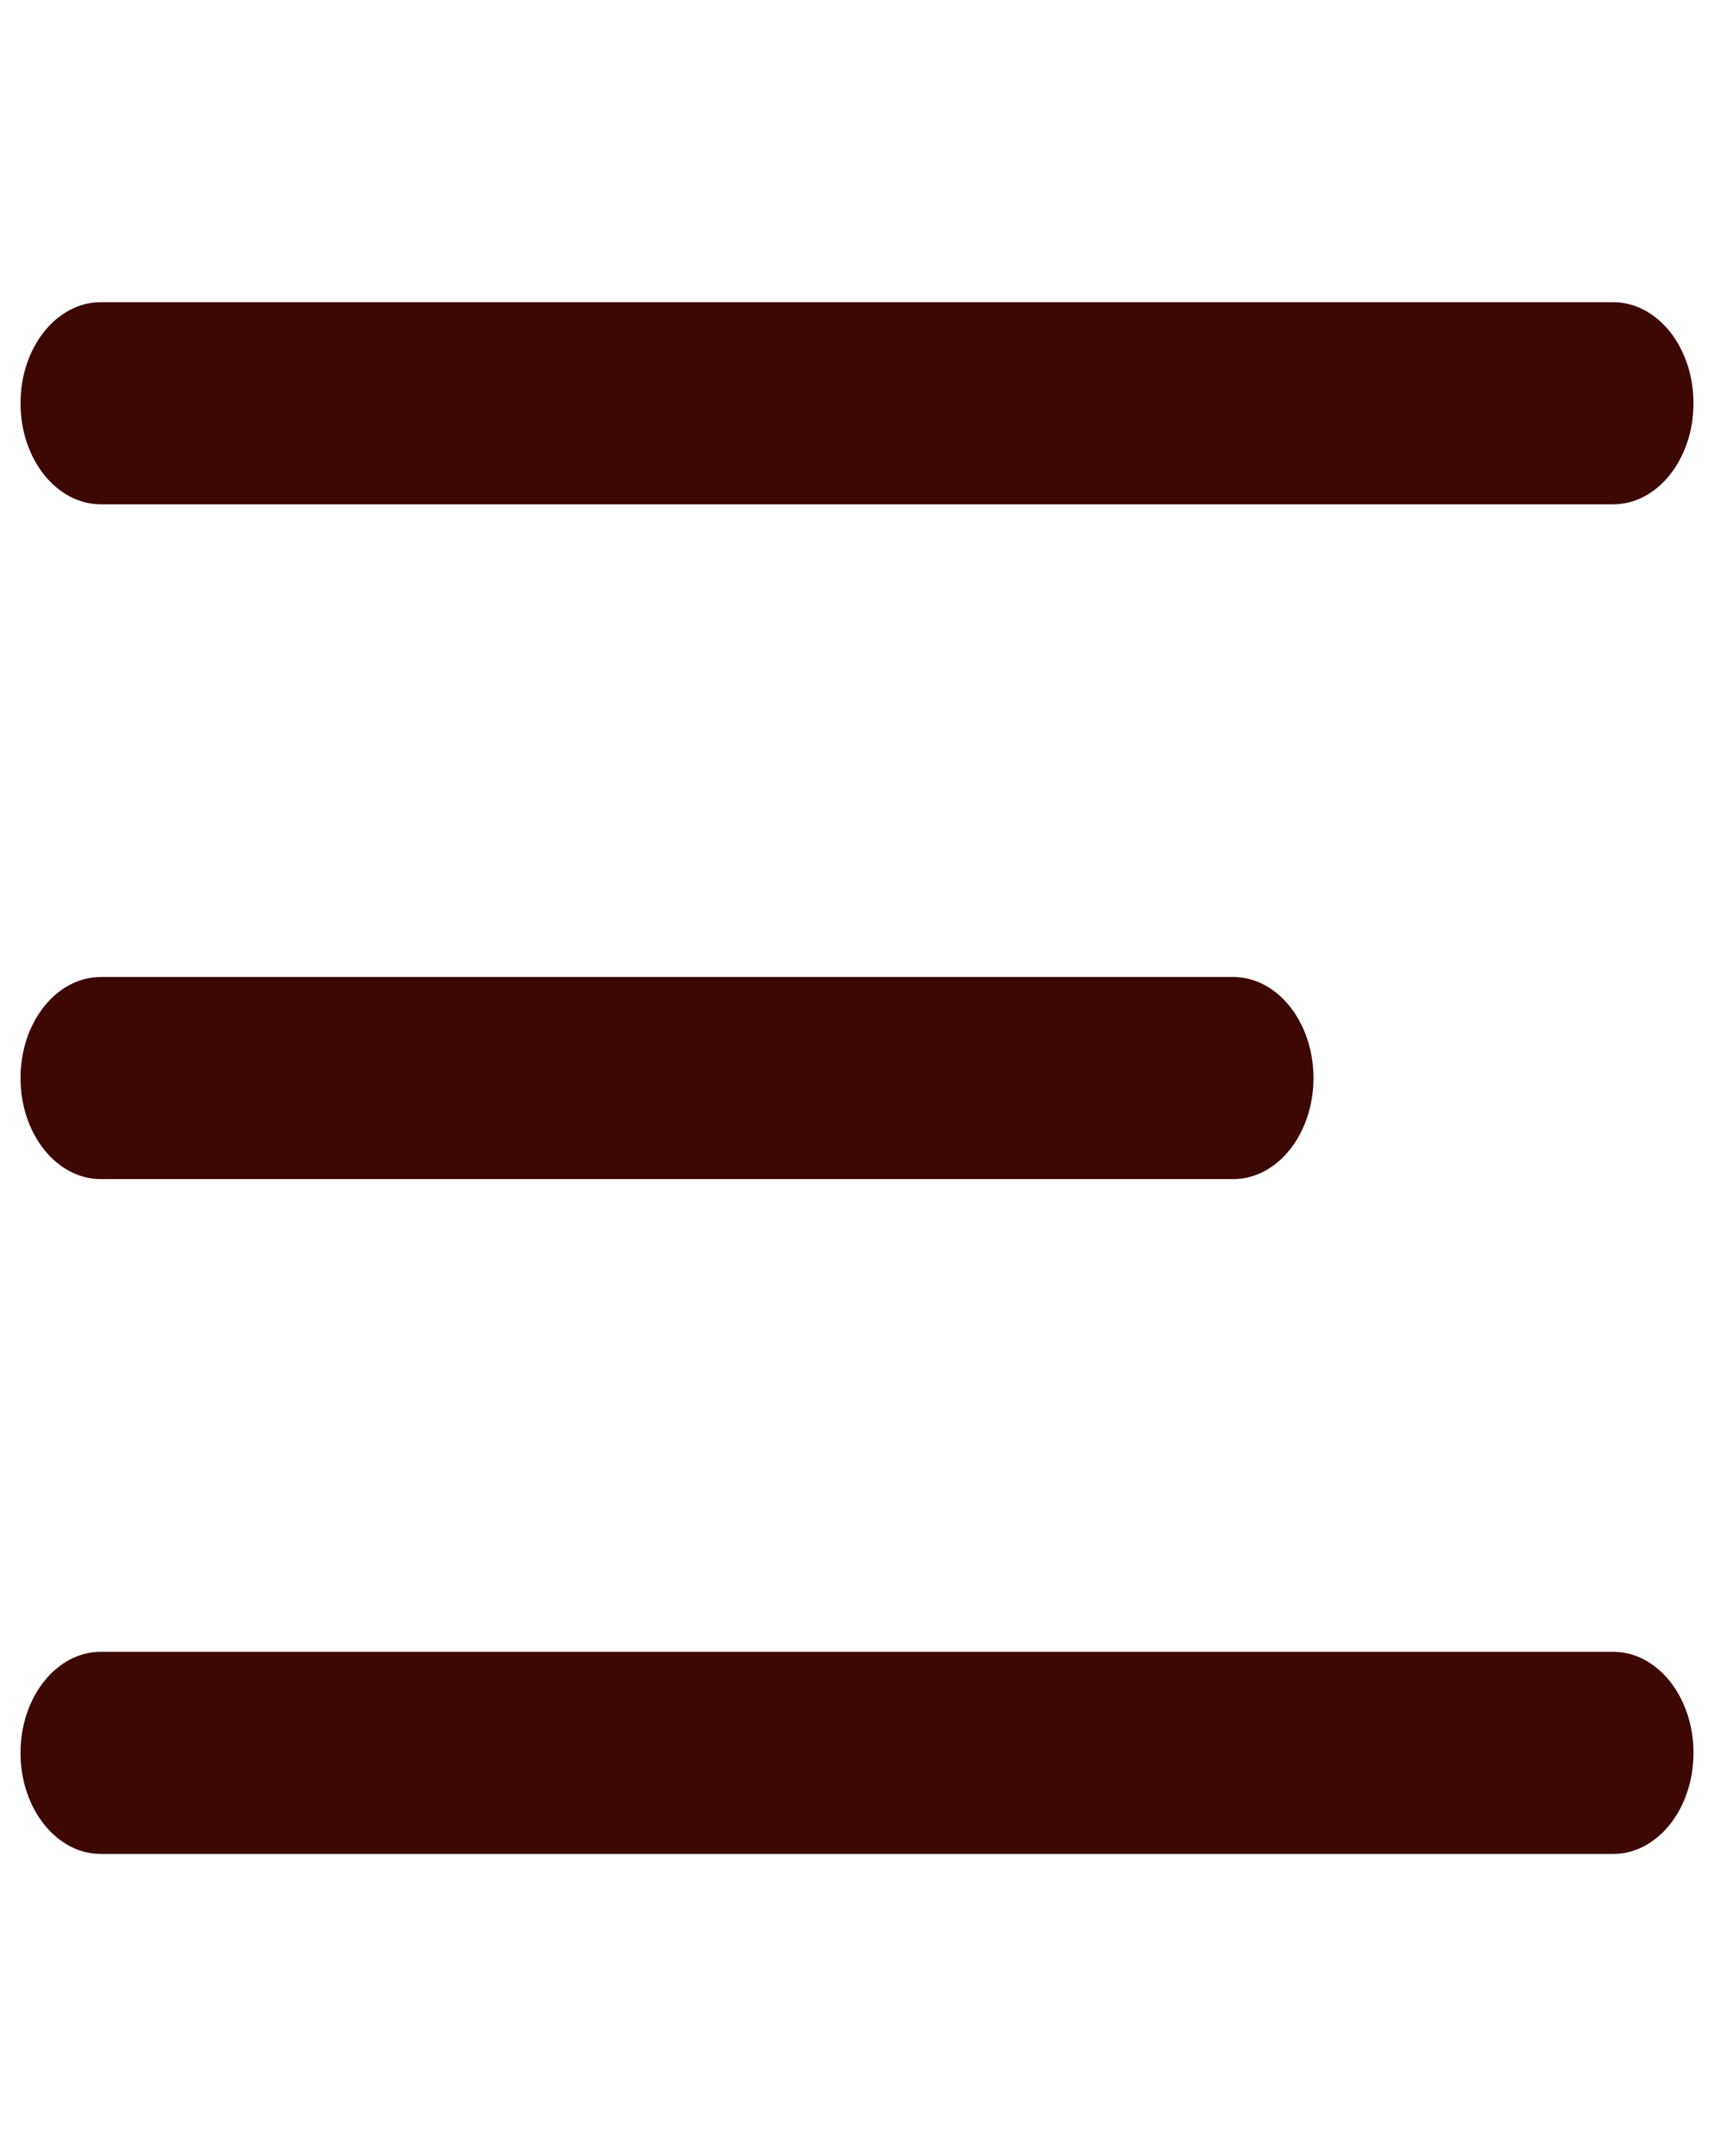
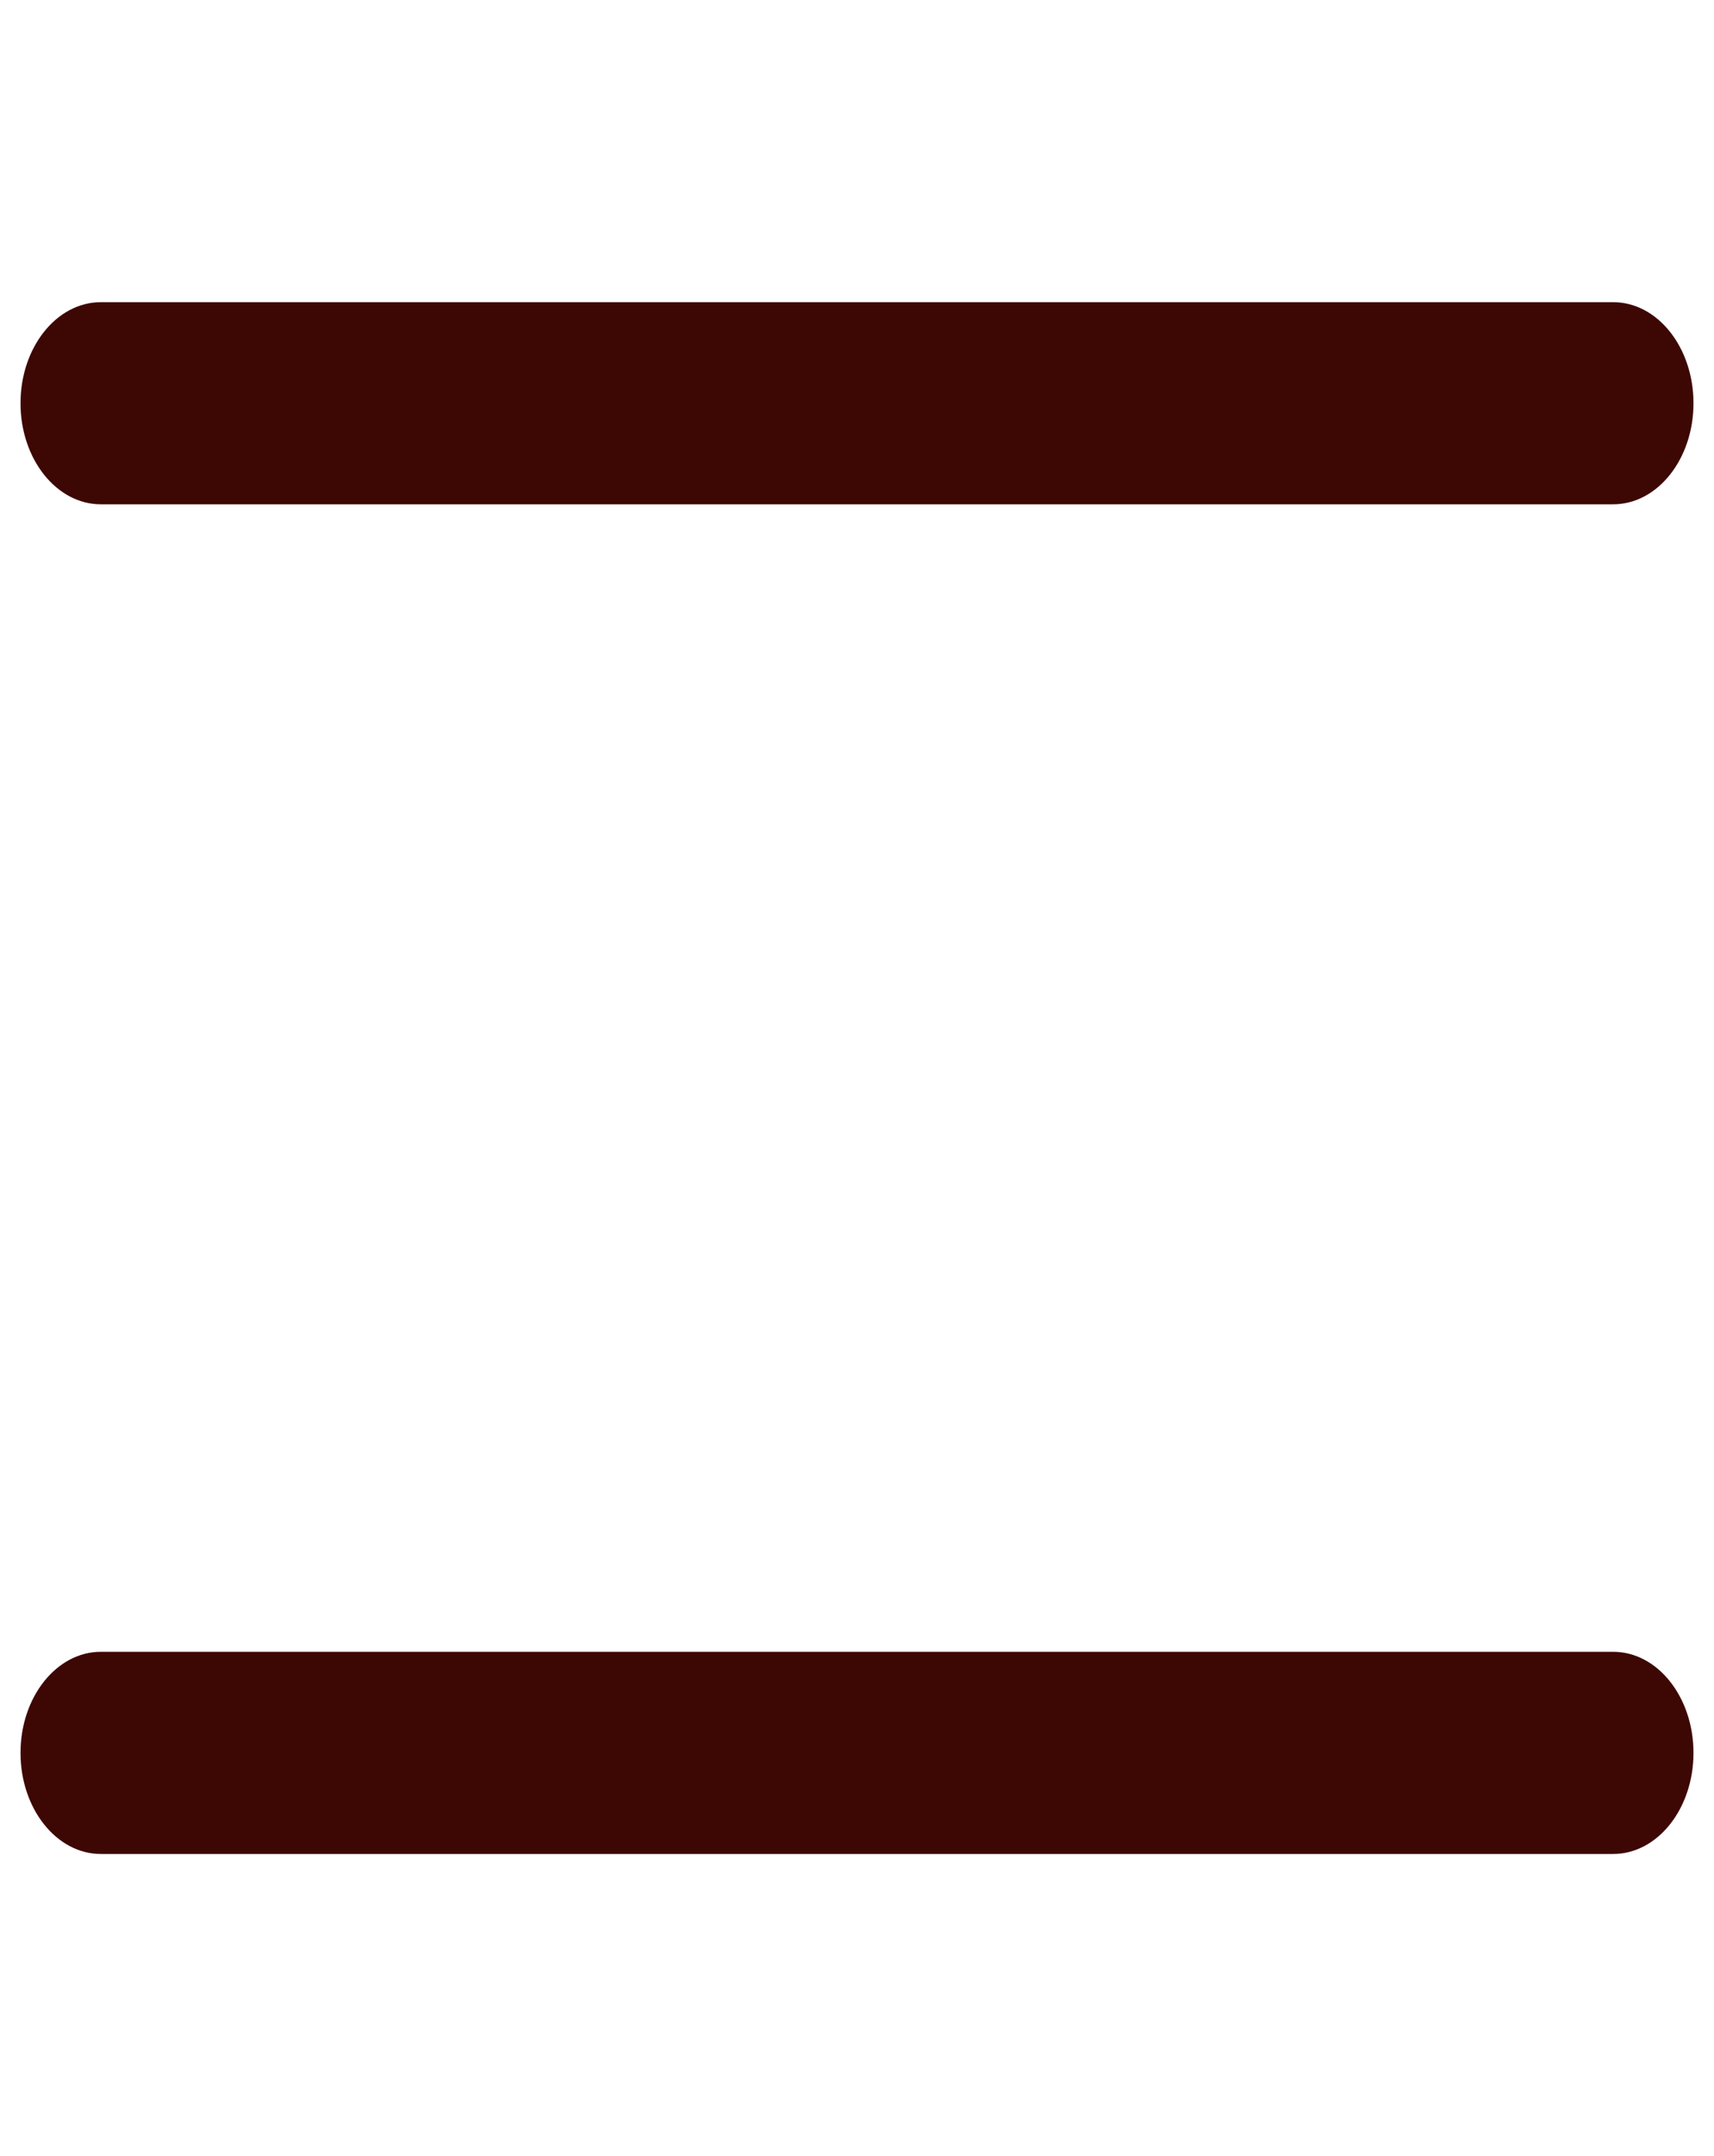
<svg xmlns="http://www.w3.org/2000/svg" width="31" height="39" viewBox="0 0 31 39" fill="none">
  <g id="left-align_3725913 1">
    <g id="Group">
      <path id="Vector" d="M1.824 9.122H29.176C29.979 9.122 30.629 8.303 30.629 7.294C30.629 6.284 29.979 5.466 29.176 5.466H1.824C1.022 5.466 0.371 6.284 0.371 7.294C0.371 8.303 1.022 9.122 1.824 9.122Z" fill="#3D0704" />
-       <path id="Vector_2" d="M1.824 21.328H22.303C23.106 21.328 23.756 20.51 23.756 19.5C23.756 18.49 23.106 17.672 22.303 17.672H1.824C1.022 17.672 0.371 18.49 0.371 19.5C0.371 20.51 1.022 21.328 1.824 21.328Z" fill="#3D0704" />
      <path id="Vector_3" d="M29.176 29.878H1.824C1.022 29.878 0.371 30.697 0.371 31.706C0.371 32.716 1.022 33.535 1.824 33.535H29.176C29.979 33.535 30.629 32.716 30.629 31.706C30.629 30.697 29.979 29.878 29.176 29.878Z" fill="#3D0704" />
    </g>
  </g>
</svg>